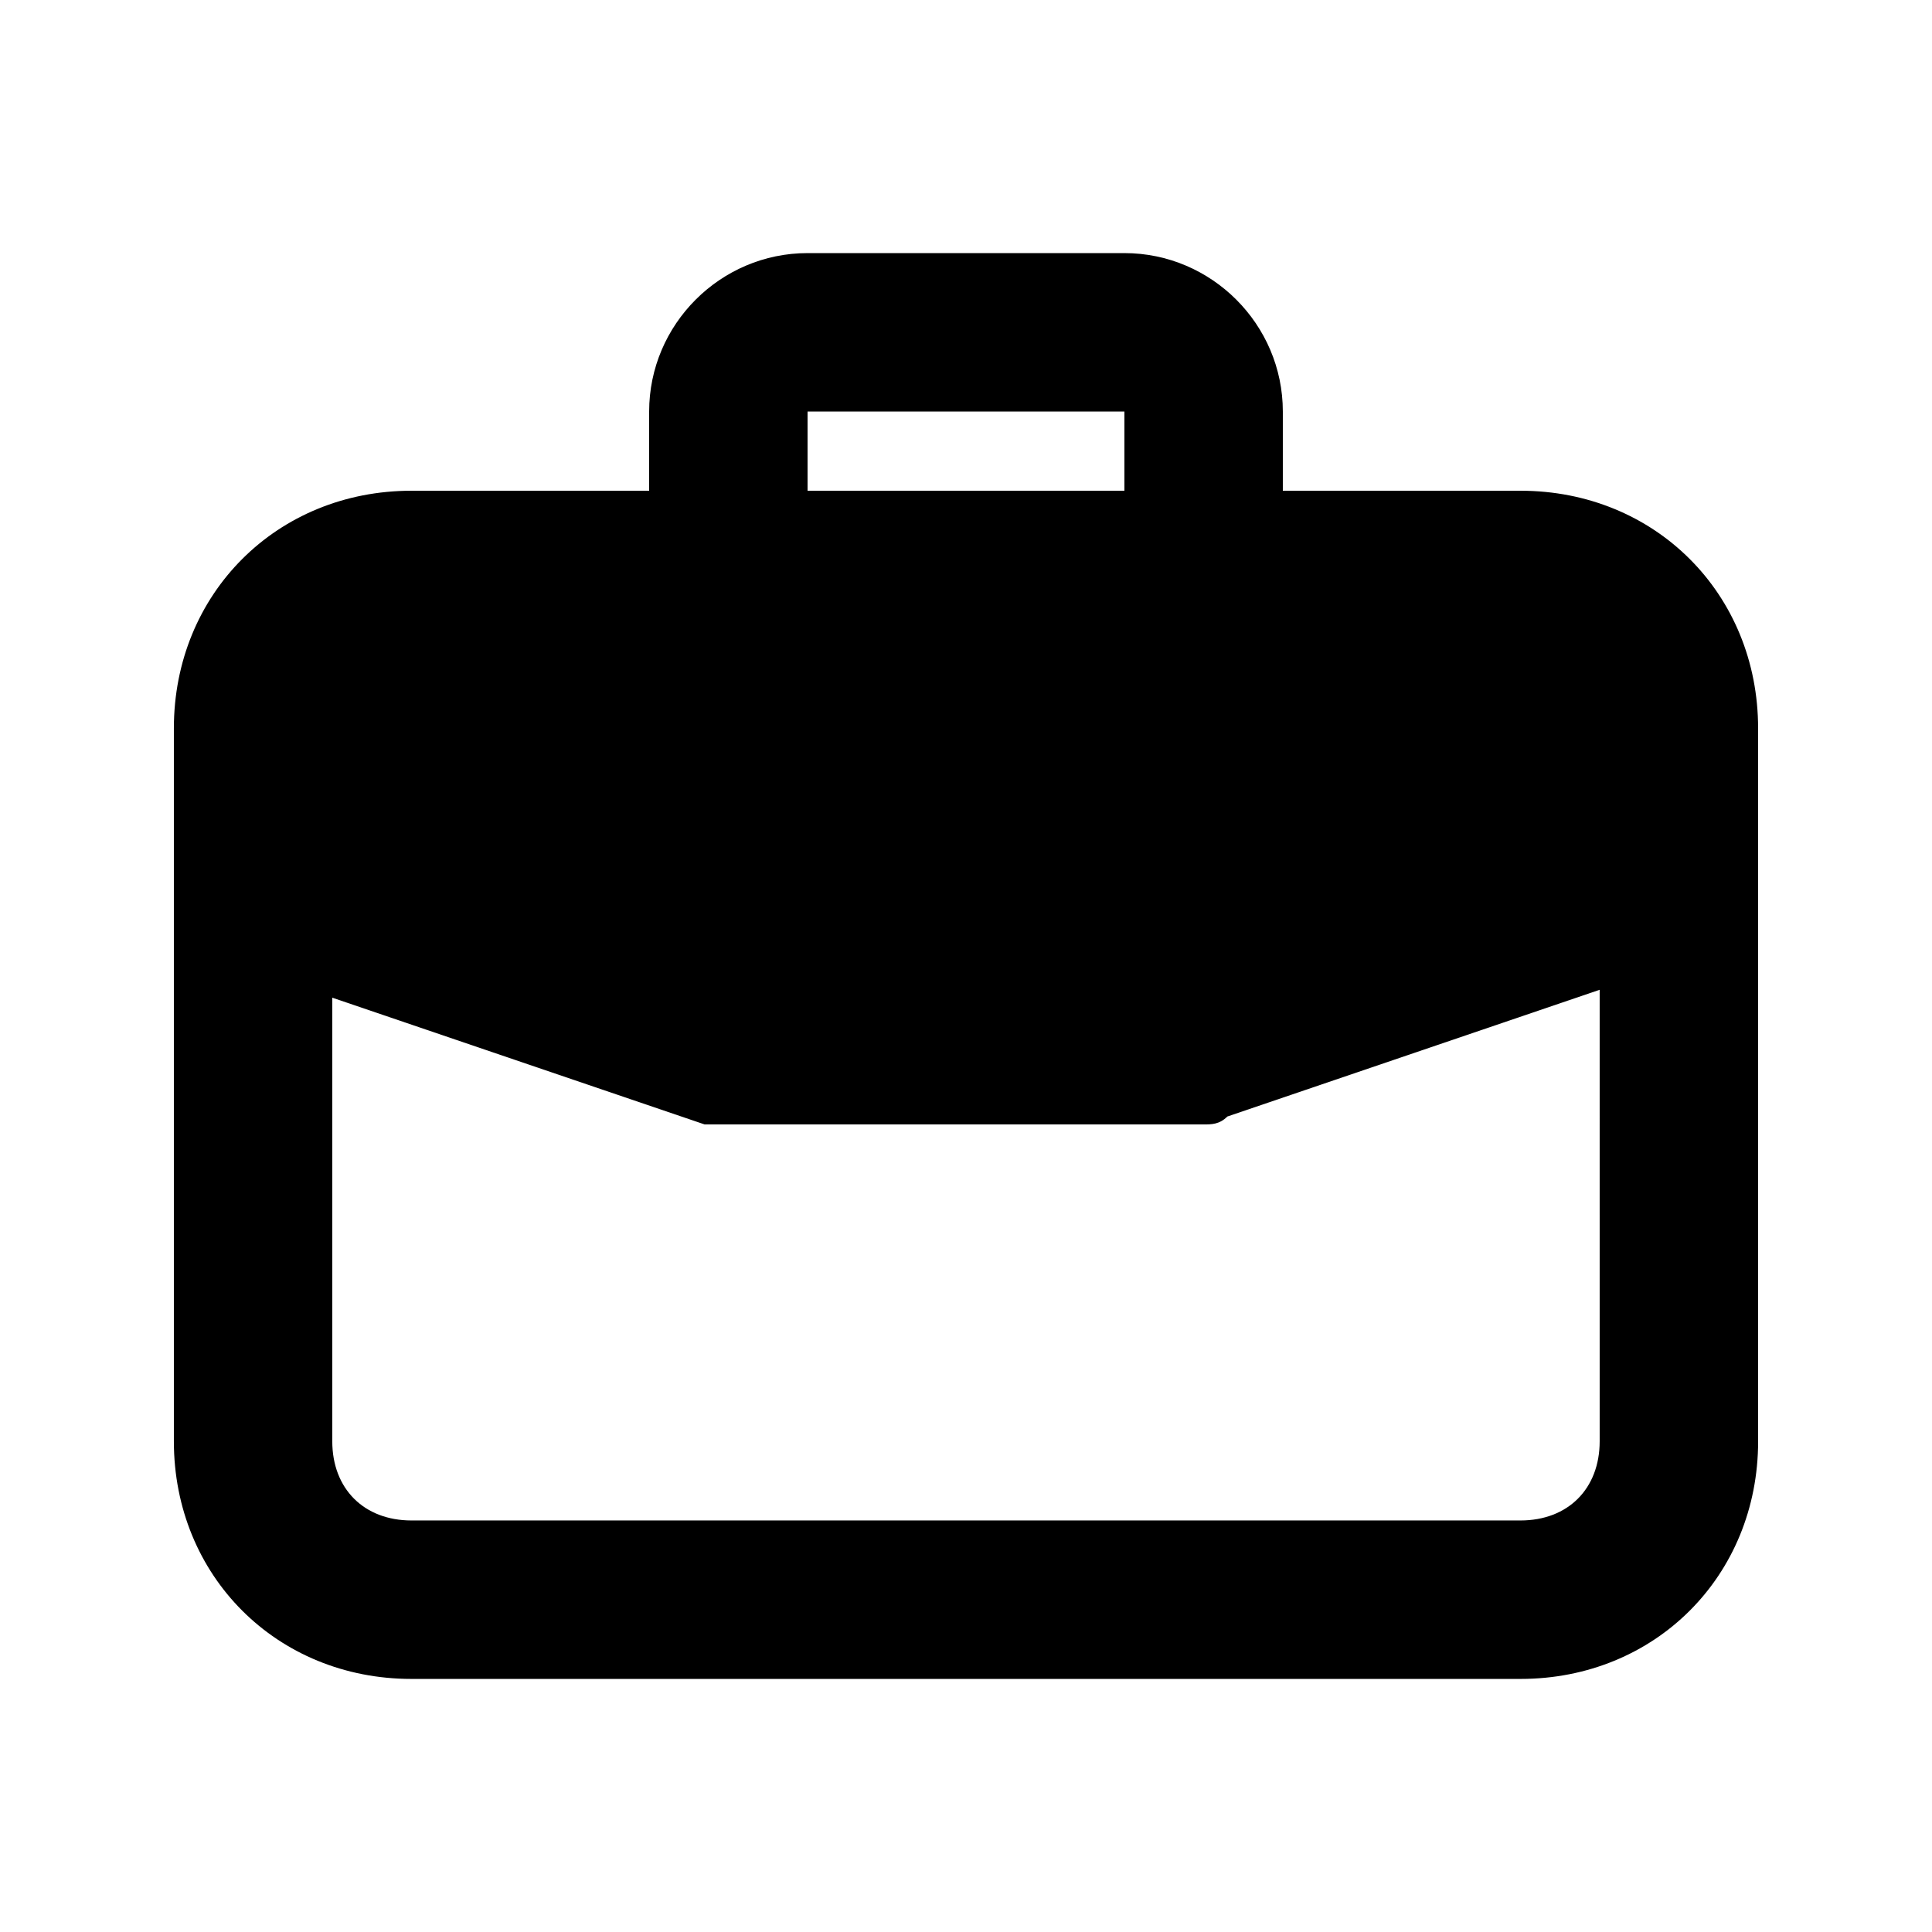
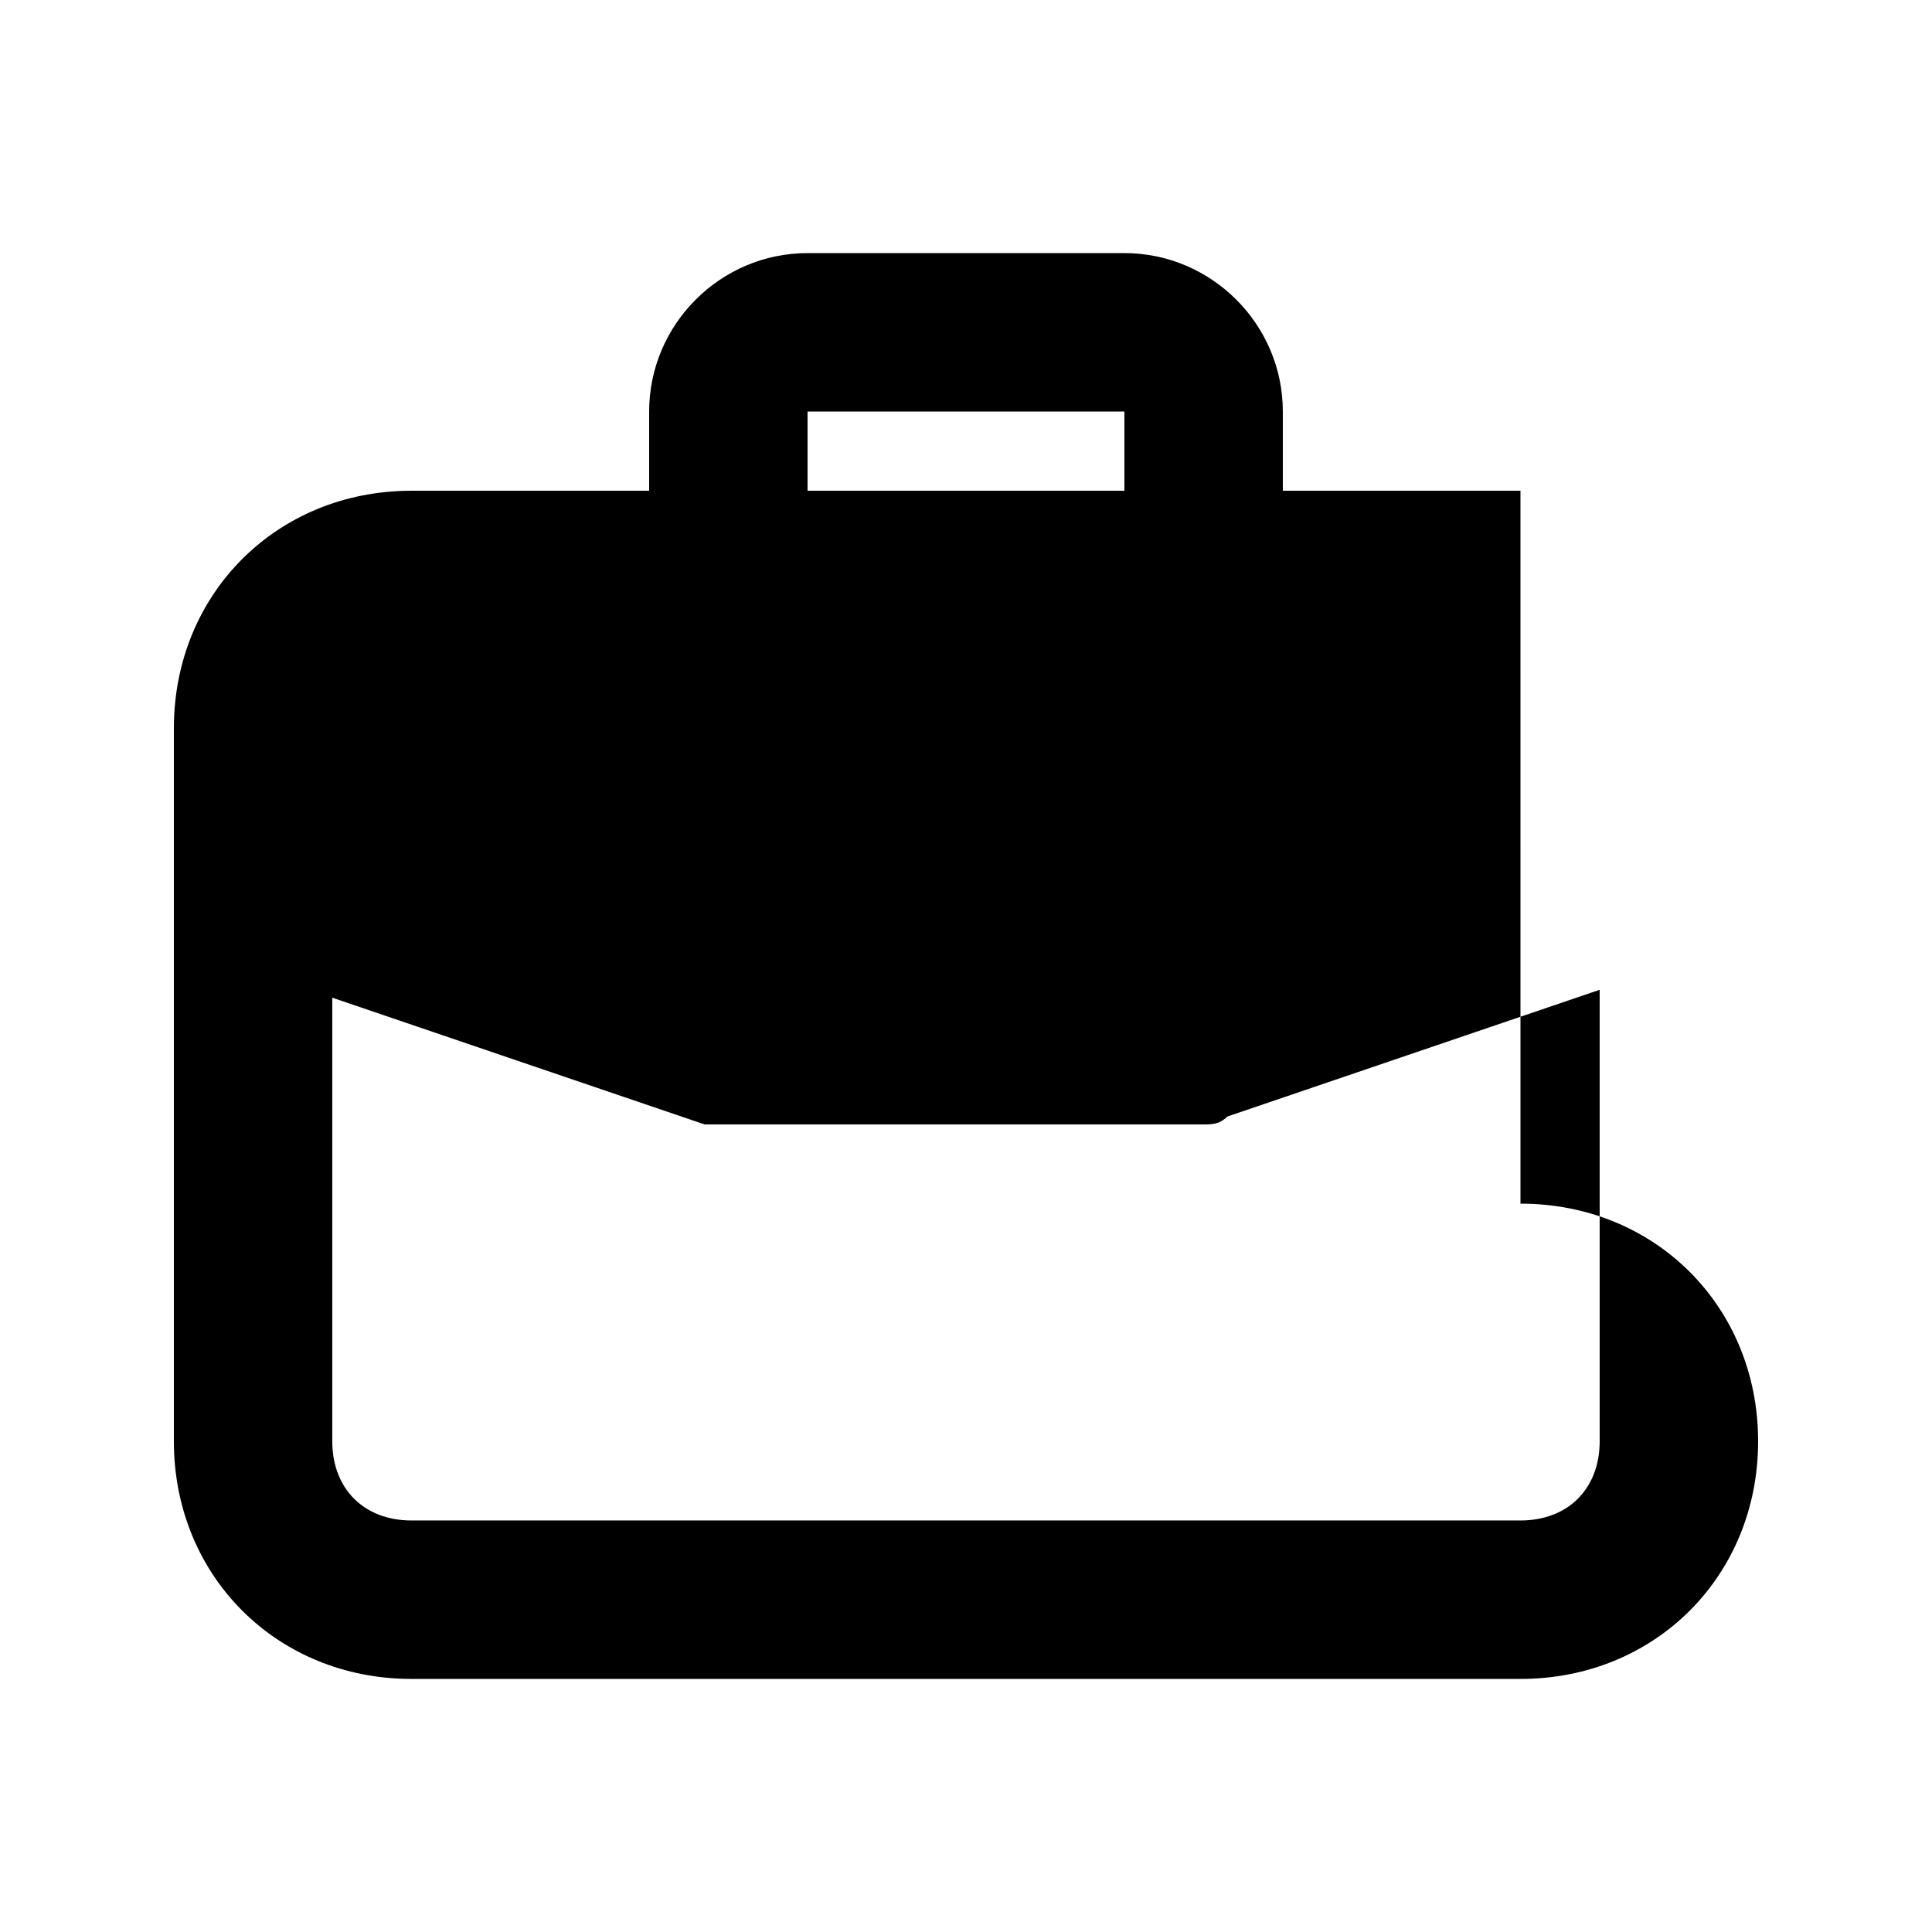
<svg xmlns="http://www.w3.org/2000/svg" fill="#000000" width="800px" height="800px" version="1.1" viewBox="144 144 512 512">
-   <path d="m546.94 274.05h-62.977v-20.992c0-23.09-18.895-41.984-41.984-41.984h-83.969c-23.09 0-41.98 18.891-41.98 41.984v20.992h-62.977c-35.688 0-62.977 27.289-62.977 62.977v188.93c0 35.688 27.289 62.977 62.977 62.977h293.89c35.688 0 62.977-27.289 62.977-62.977l-0.004-188.93c0-35.688-27.289-62.977-62.977-62.977zm-188.93-20.992h83.969v20.992h-83.969zm209.92 272.89c0 12.594-8.398 20.992-20.992 20.992h-293.89c-12.594 0-20.992-8.398-20.992-20.992v-117.55l98.664 33.586c2.098 0.004 4.195 0.004 6.297 0.004h125.95c2.098 0 4.199 0 6.297-2.098l98.664-33.586z" />
+   <path d="m546.94 274.05h-62.977v-20.992c0-23.09-18.895-41.984-41.984-41.984h-83.969c-23.09 0-41.98 18.891-41.98 41.984v20.992h-62.977c-35.688 0-62.977 27.289-62.977 62.977v188.93c0 35.688 27.289 62.977 62.977 62.977h293.89c35.688 0 62.977-27.289 62.977-62.977c0-35.688-27.289-62.977-62.977-62.977zm-188.93-20.992h83.969v20.992h-83.969zm209.92 272.89c0 12.594-8.398 20.992-20.992 20.992h-293.89c-12.594 0-20.992-8.398-20.992-20.992v-117.55l98.664 33.586c2.098 0.004 4.195 0.004 6.297 0.004h125.95c2.098 0 4.199 0 6.297-2.098l98.664-33.586z" />
</svg>